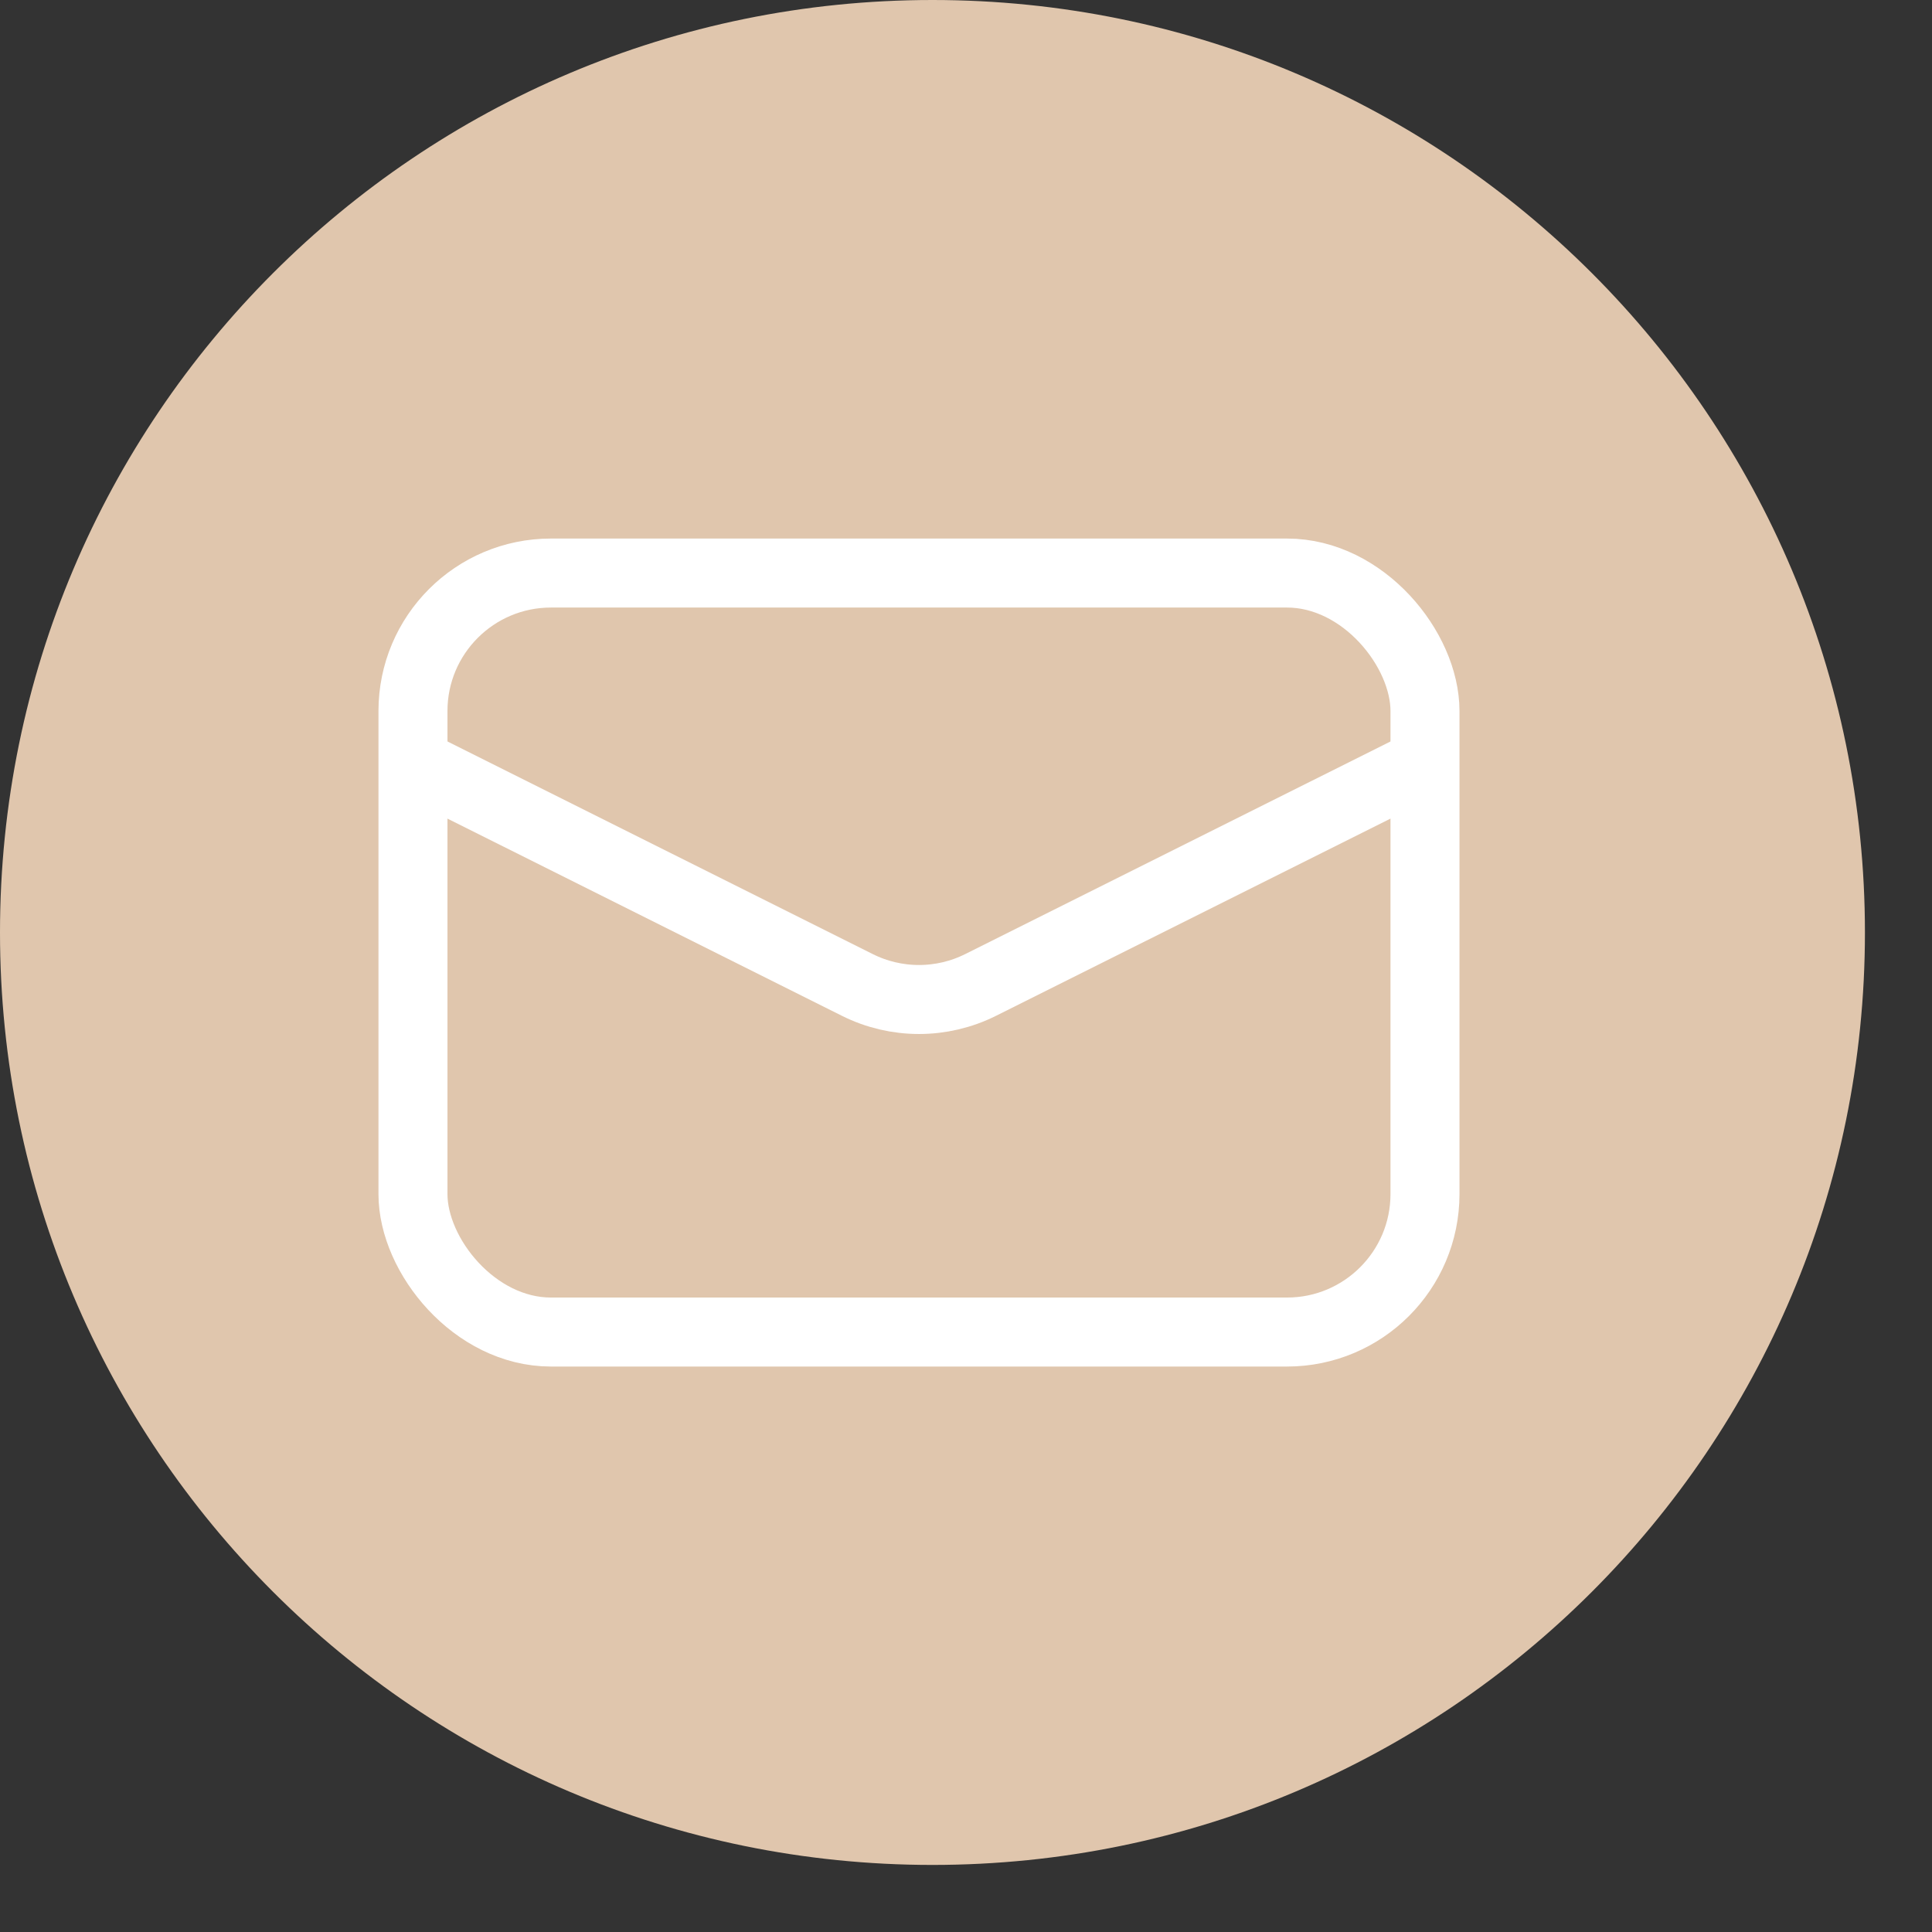
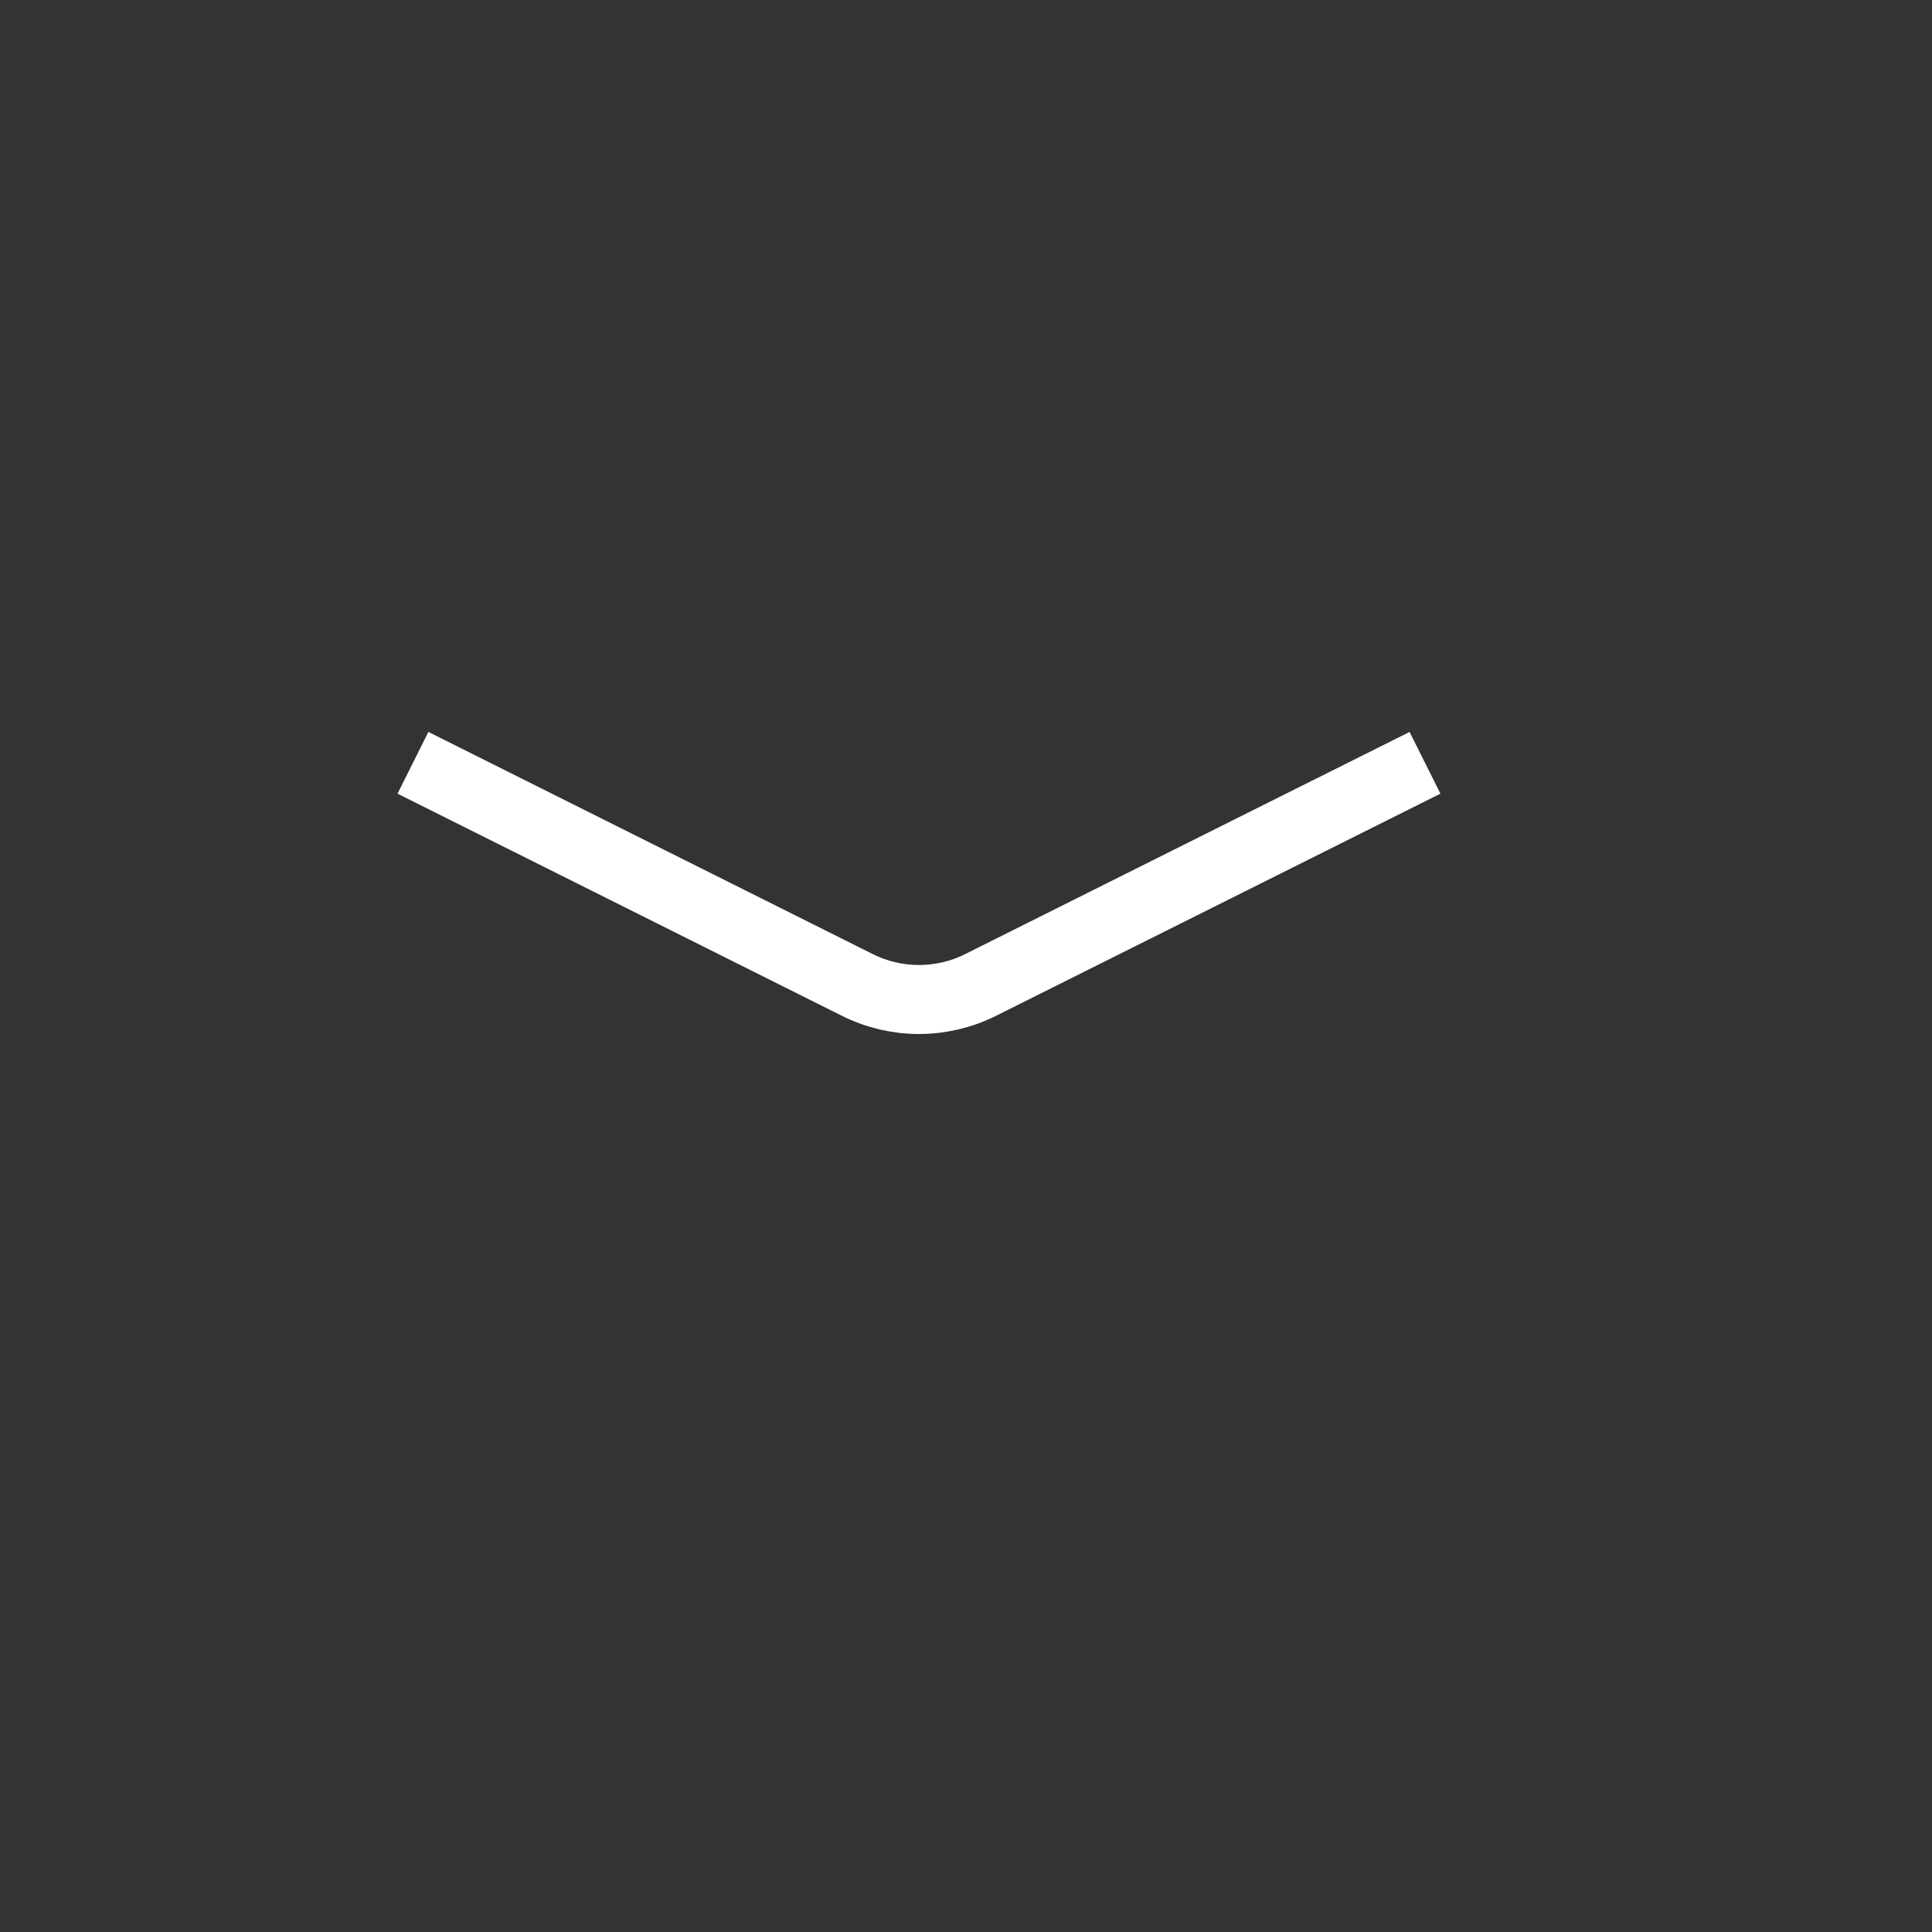
<svg xmlns="http://www.w3.org/2000/svg" width="28" height="28" viewBox="0 0 28 28" fill="none">
  <rect x="0" y="0" width="28" height="28" fill="#333333" stroke="none" />
  <g clip-path="url(#clip0_1140_455)">
-     <path d="M13.514 27.028C20.979 27.028 27.028 20.979 27.028 13.514C27.028 6.049 20.979 0 13.514 0C6.049 0 0 6.049 0 13.514C0 20.979 6.049 27.028 13.514 27.028Z" fill="#E0C6AD" />
-   </g>
-   <rect x="5.985" y="8.305" width="14.667" height="11" rx="2" stroke="white" />
+     </g>
  <path d="M5.985 11.055L12.424 14.274C12.987 14.556 13.65 14.556 14.213 14.274L20.652 11.055" stroke="white" />
  <defs>
    <clipPath id="clip0_1140_455">
-       <rect width="27.028" height="27.028" fill="white" />
-     </clipPath>
+       </clipPath>
  </defs>
</svg>